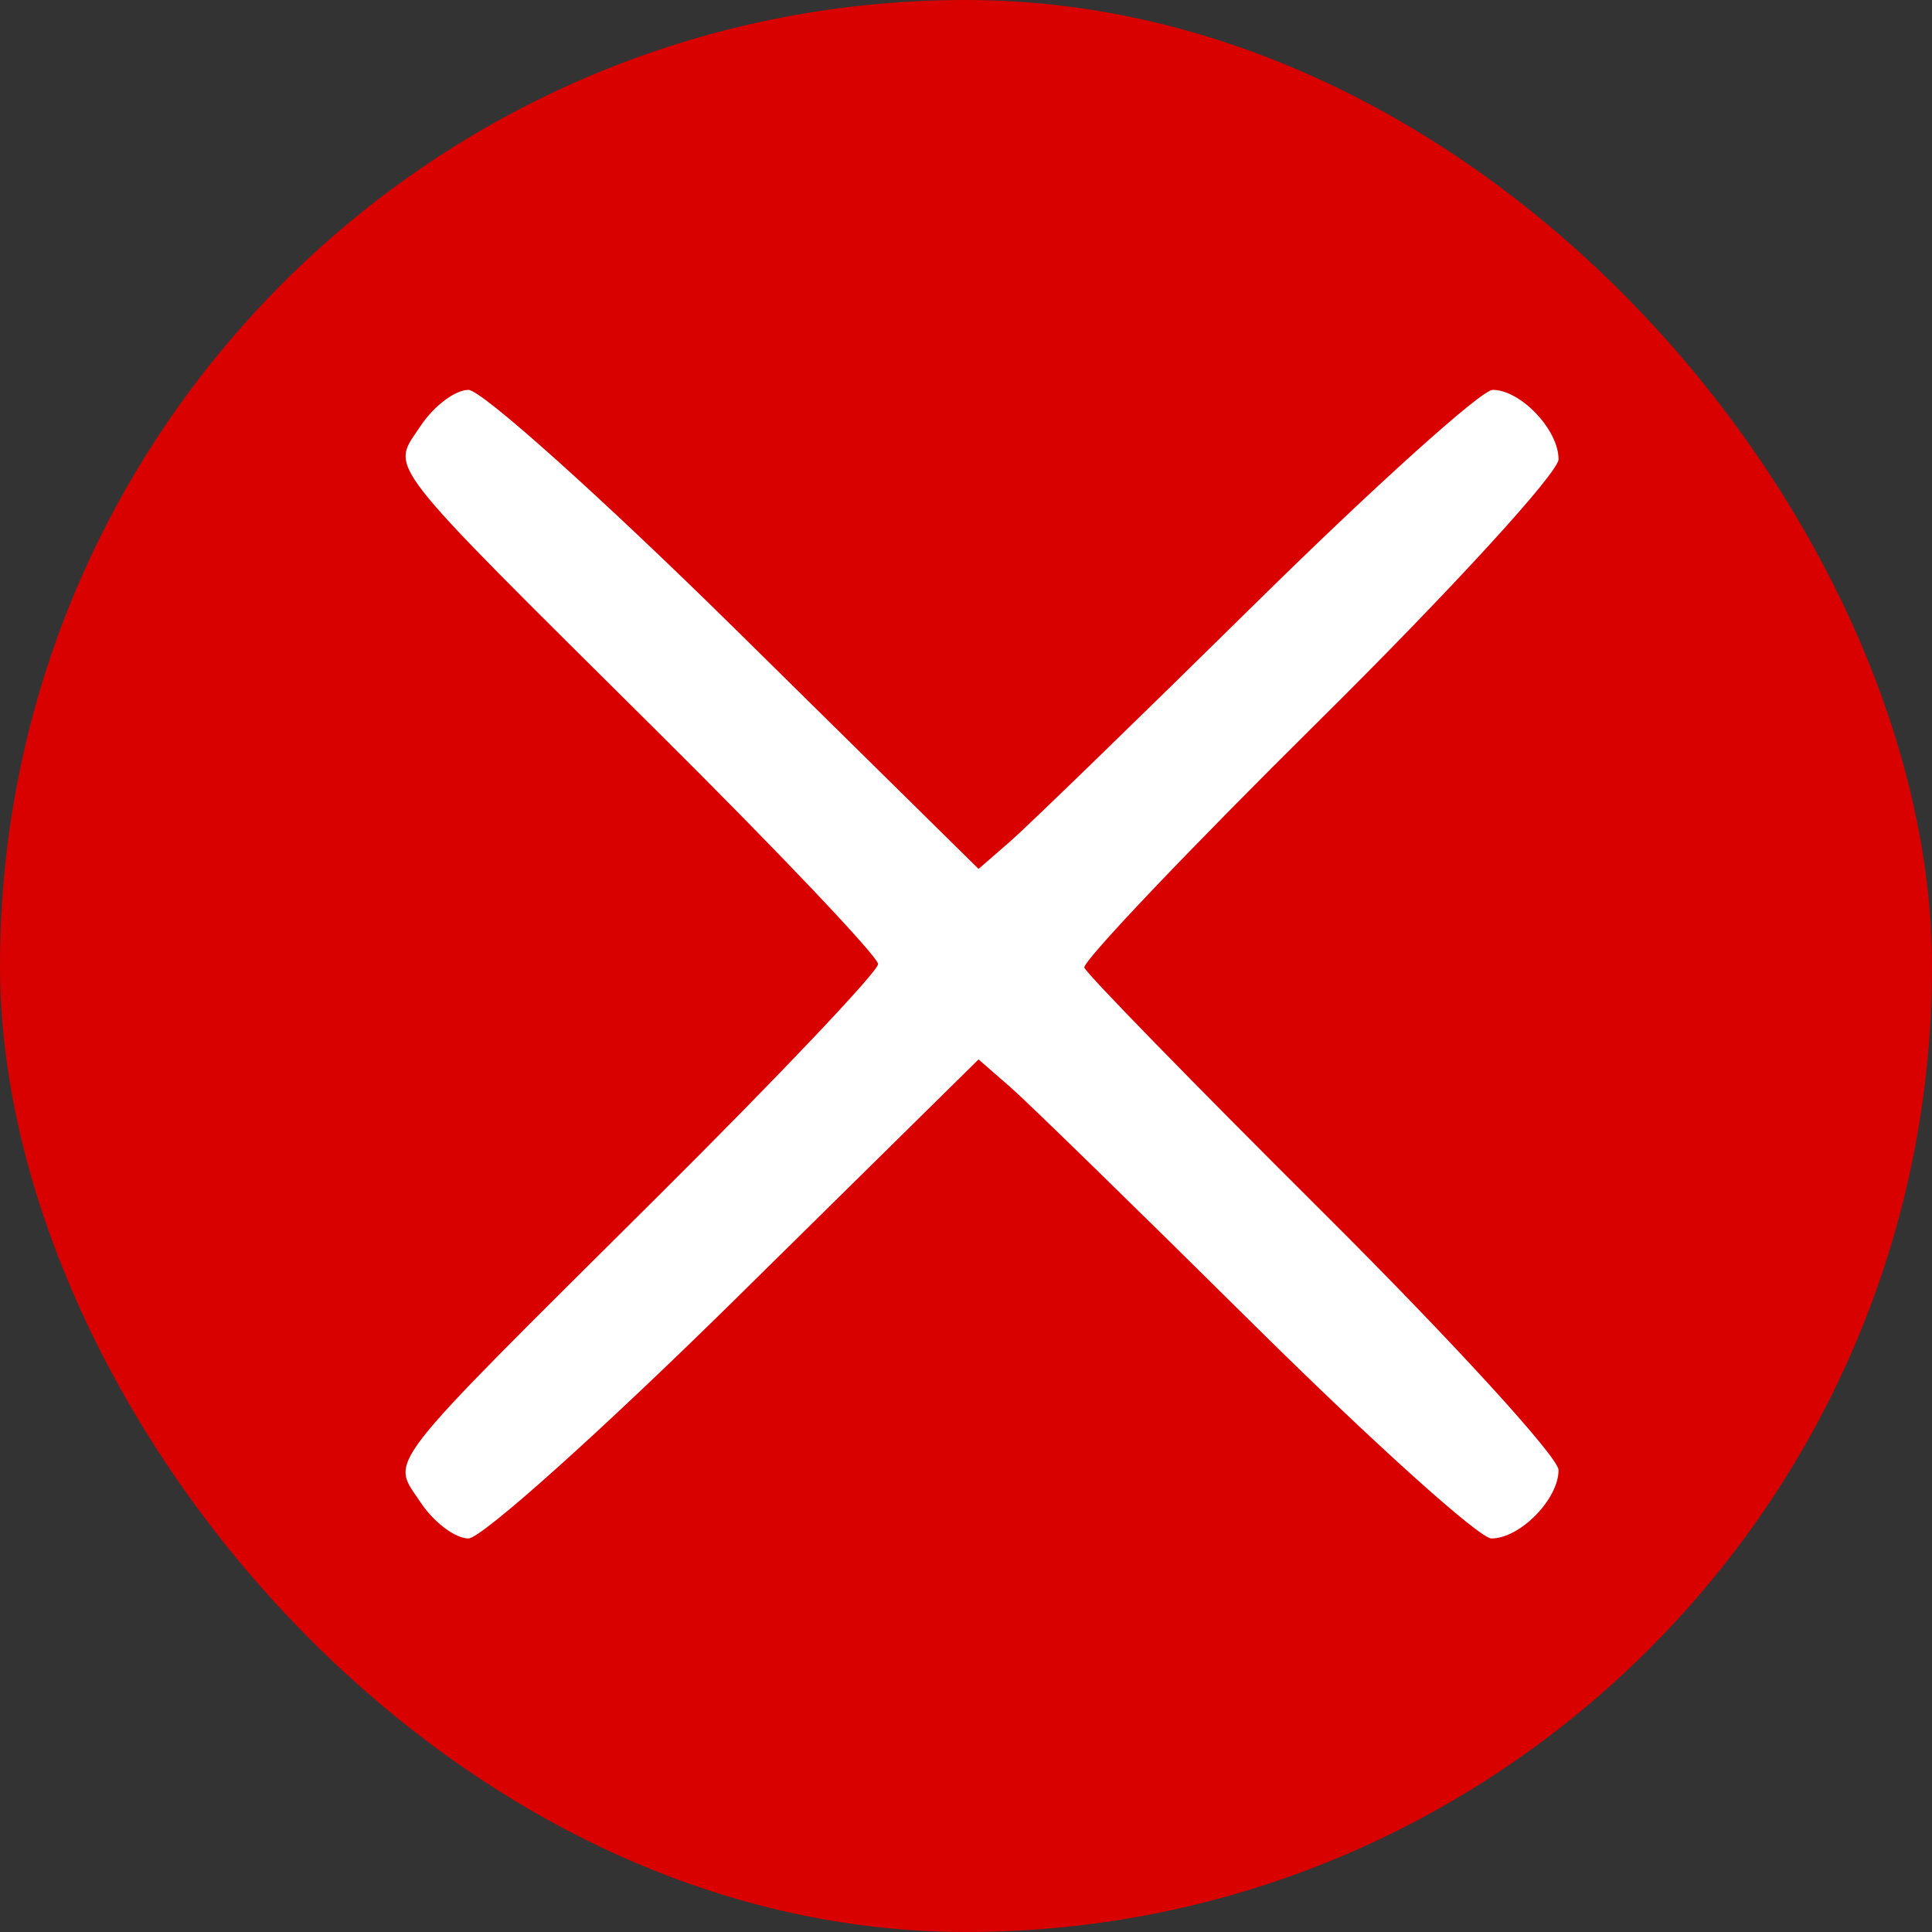
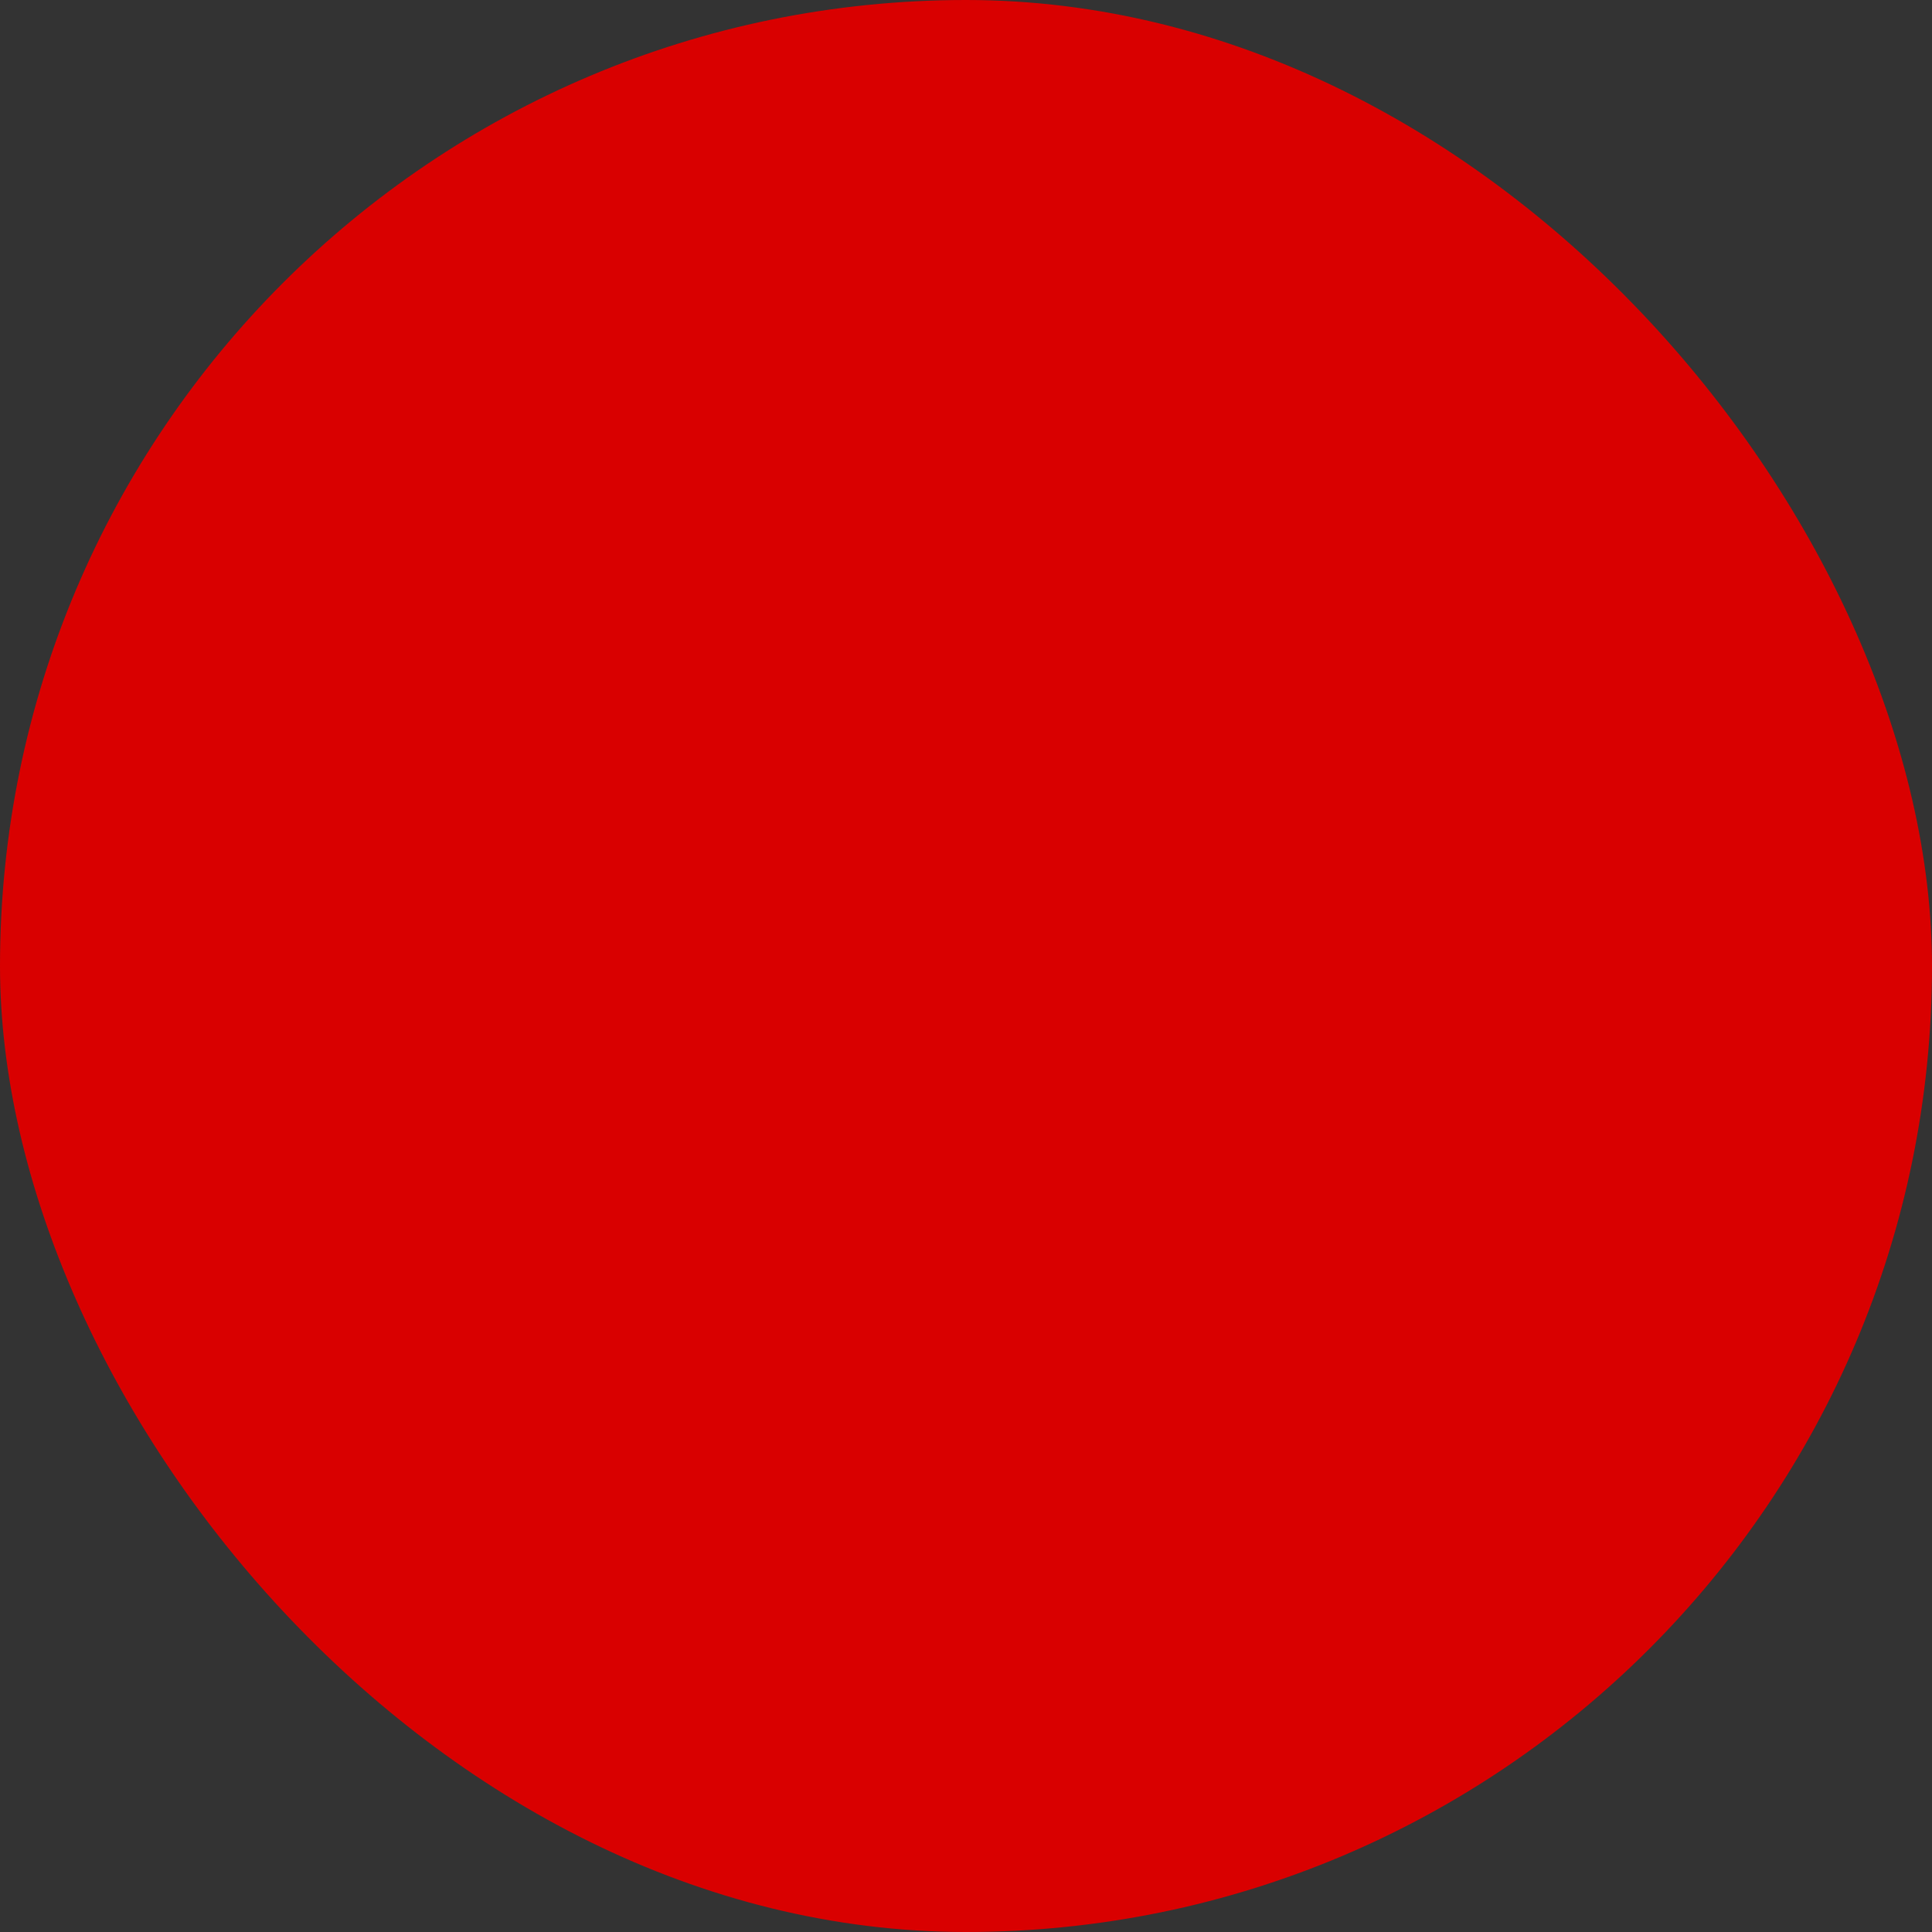
<svg xmlns="http://www.w3.org/2000/svg" width="20" height="20" viewBox="0 0 20 20" fill="none">
  <rect x="0" y="0" width="20" height="20" fill="#333333" stroke="none" />
  <g clip-path="url(#clip0_101_221)">
    <rect width="20" height="20" rx="10" fill="#D90000" />
-     <path fill-rule="evenodd" clip-rule="evenodd" d="M6.692 -6.082C3.53 -5.337 0.793 -3.88 -1.34 -1.804C-3.861 0.649 -5.398 3.482 -6.126 7.022C-6.477 8.732 -6.368 12.217 -5.907 13.975C-4.303 20.09 0.549 24.713 6.756 26.042C8.443 26.404 11.707 26.434 13.314 26.104C18.476 25.042 22.644 21.901 24.948 17.338C26.178 14.902 26.679 12.714 26.666 9.832C26.655 7.071 26.191 5.109 24.982 2.699C24.482 1.703 24.372 1.579 23.955 1.538C23.271 1.47 23.186 1.983 23.71 3.01C24.279 4.122 24.778 5.48 25.083 6.745C25.443 8.242 25.436 11.897 25.07 13.232C24.926 13.753 24.845 14.271 24.888 14.384C24.932 14.496 24.909 14.588 24.838 14.588C24.557 14.588 24.516 15.104 24.782 15.306C25.037 15.499 25.035 15.506 24.748 15.421C24.489 15.345 24.381 15.474 24.029 16.277C22.766 19.15 19.756 22.217 16.852 23.589C16.547 23.733 16.328 23.901 16.366 23.962C16.403 24.023 16.309 24.04 16.157 24C16.004 23.96 15.785 24.017 15.669 24.125C15.554 24.234 15.392 24.325 15.31 24.328C14.862 24.343 13.457 24.756 13.519 24.855C13.559 24.919 13.512 25.019 13.416 25.078C13.304 25.147 13.28 25.122 13.351 25.009C13.434 24.875 13.215 24.86 12.437 24.949C7.422 25.521 3.193 24.184 -0.306 20.921C-2.387 18.98 -3.859 16.498 -4.646 13.603C-4.988 12.345 -5.045 11.84 -5.046 10.055C-5.046 8.307 -4.985 7.733 -4.66 6.462C-3.212 0.792 1.201 -3.483 6.992 -4.827C7.786 -5.011 8.731 -5.087 10.214 -5.084C12.726 -5.081 14.609 -4.675 16.675 -3.693C18.185 -2.975 18.587 -2.963 18.653 -3.638C18.693 -4.05 18.625 -4.144 18.053 -4.46C17.067 -5.006 15.588 -5.583 14.261 -5.941C12.579 -6.394 8.353 -6.473 6.692 -6.082ZM4.354 4.409C4.047 4.874 3.91 4.697 6.803 7.57C8.061 8.819 9.09 9.904 9.09 9.98C9.09 10.056 8.061 11.141 6.804 12.391C3.904 15.274 4.048 15.089 4.354 15.553C4.49 15.758 4.712 15.926 4.849 15.926C4.986 15.926 6.23 14.81 7.614 13.447L10.13 10.967L10.459 11.254C10.64 11.412 11.784 12.528 13.001 13.734C14.219 14.939 15.315 15.926 15.439 15.926C15.735 15.926 16.134 15.52 16.134 15.218C16.134 15.086 15.038 13.887 13.699 12.554C12.359 11.22 11.246 10.079 11.225 10.017C11.204 9.955 12.3 8.802 13.661 7.455C15.021 6.108 16.134 4.893 16.134 4.754C16.134 4.449 15.742 4.036 15.452 4.036C15.336 4.036 14.239 5.023 13.015 6.228C11.791 7.434 10.641 8.55 10.46 8.708L10.13 8.995L7.614 6.515C6.23 5.152 4.986 4.036 4.849 4.036C4.712 4.036 4.49 4.204 4.354 4.409ZM0.601 22.688C0.554 22.811 0.488 22.911 0.456 22.911C0.423 22.911 0.397 22.811 0.397 22.688C0.397 22.565 0.462 22.465 0.542 22.465C0.622 22.465 0.648 22.565 0.601 22.688ZM1.146 22.67C1.146 22.701 1.028 22.818 0.884 22.93C0.646 23.115 0.641 23.109 0.827 22.874C1.023 22.626 1.146 22.547 1.146 22.67Z" fill="white" />
  </g>
  <defs>
    <clipPath id="clip0_101_221">
      <rect width="20" height="20" rx="10" fill="white" />
    </clipPath>
  </defs>
</svg>